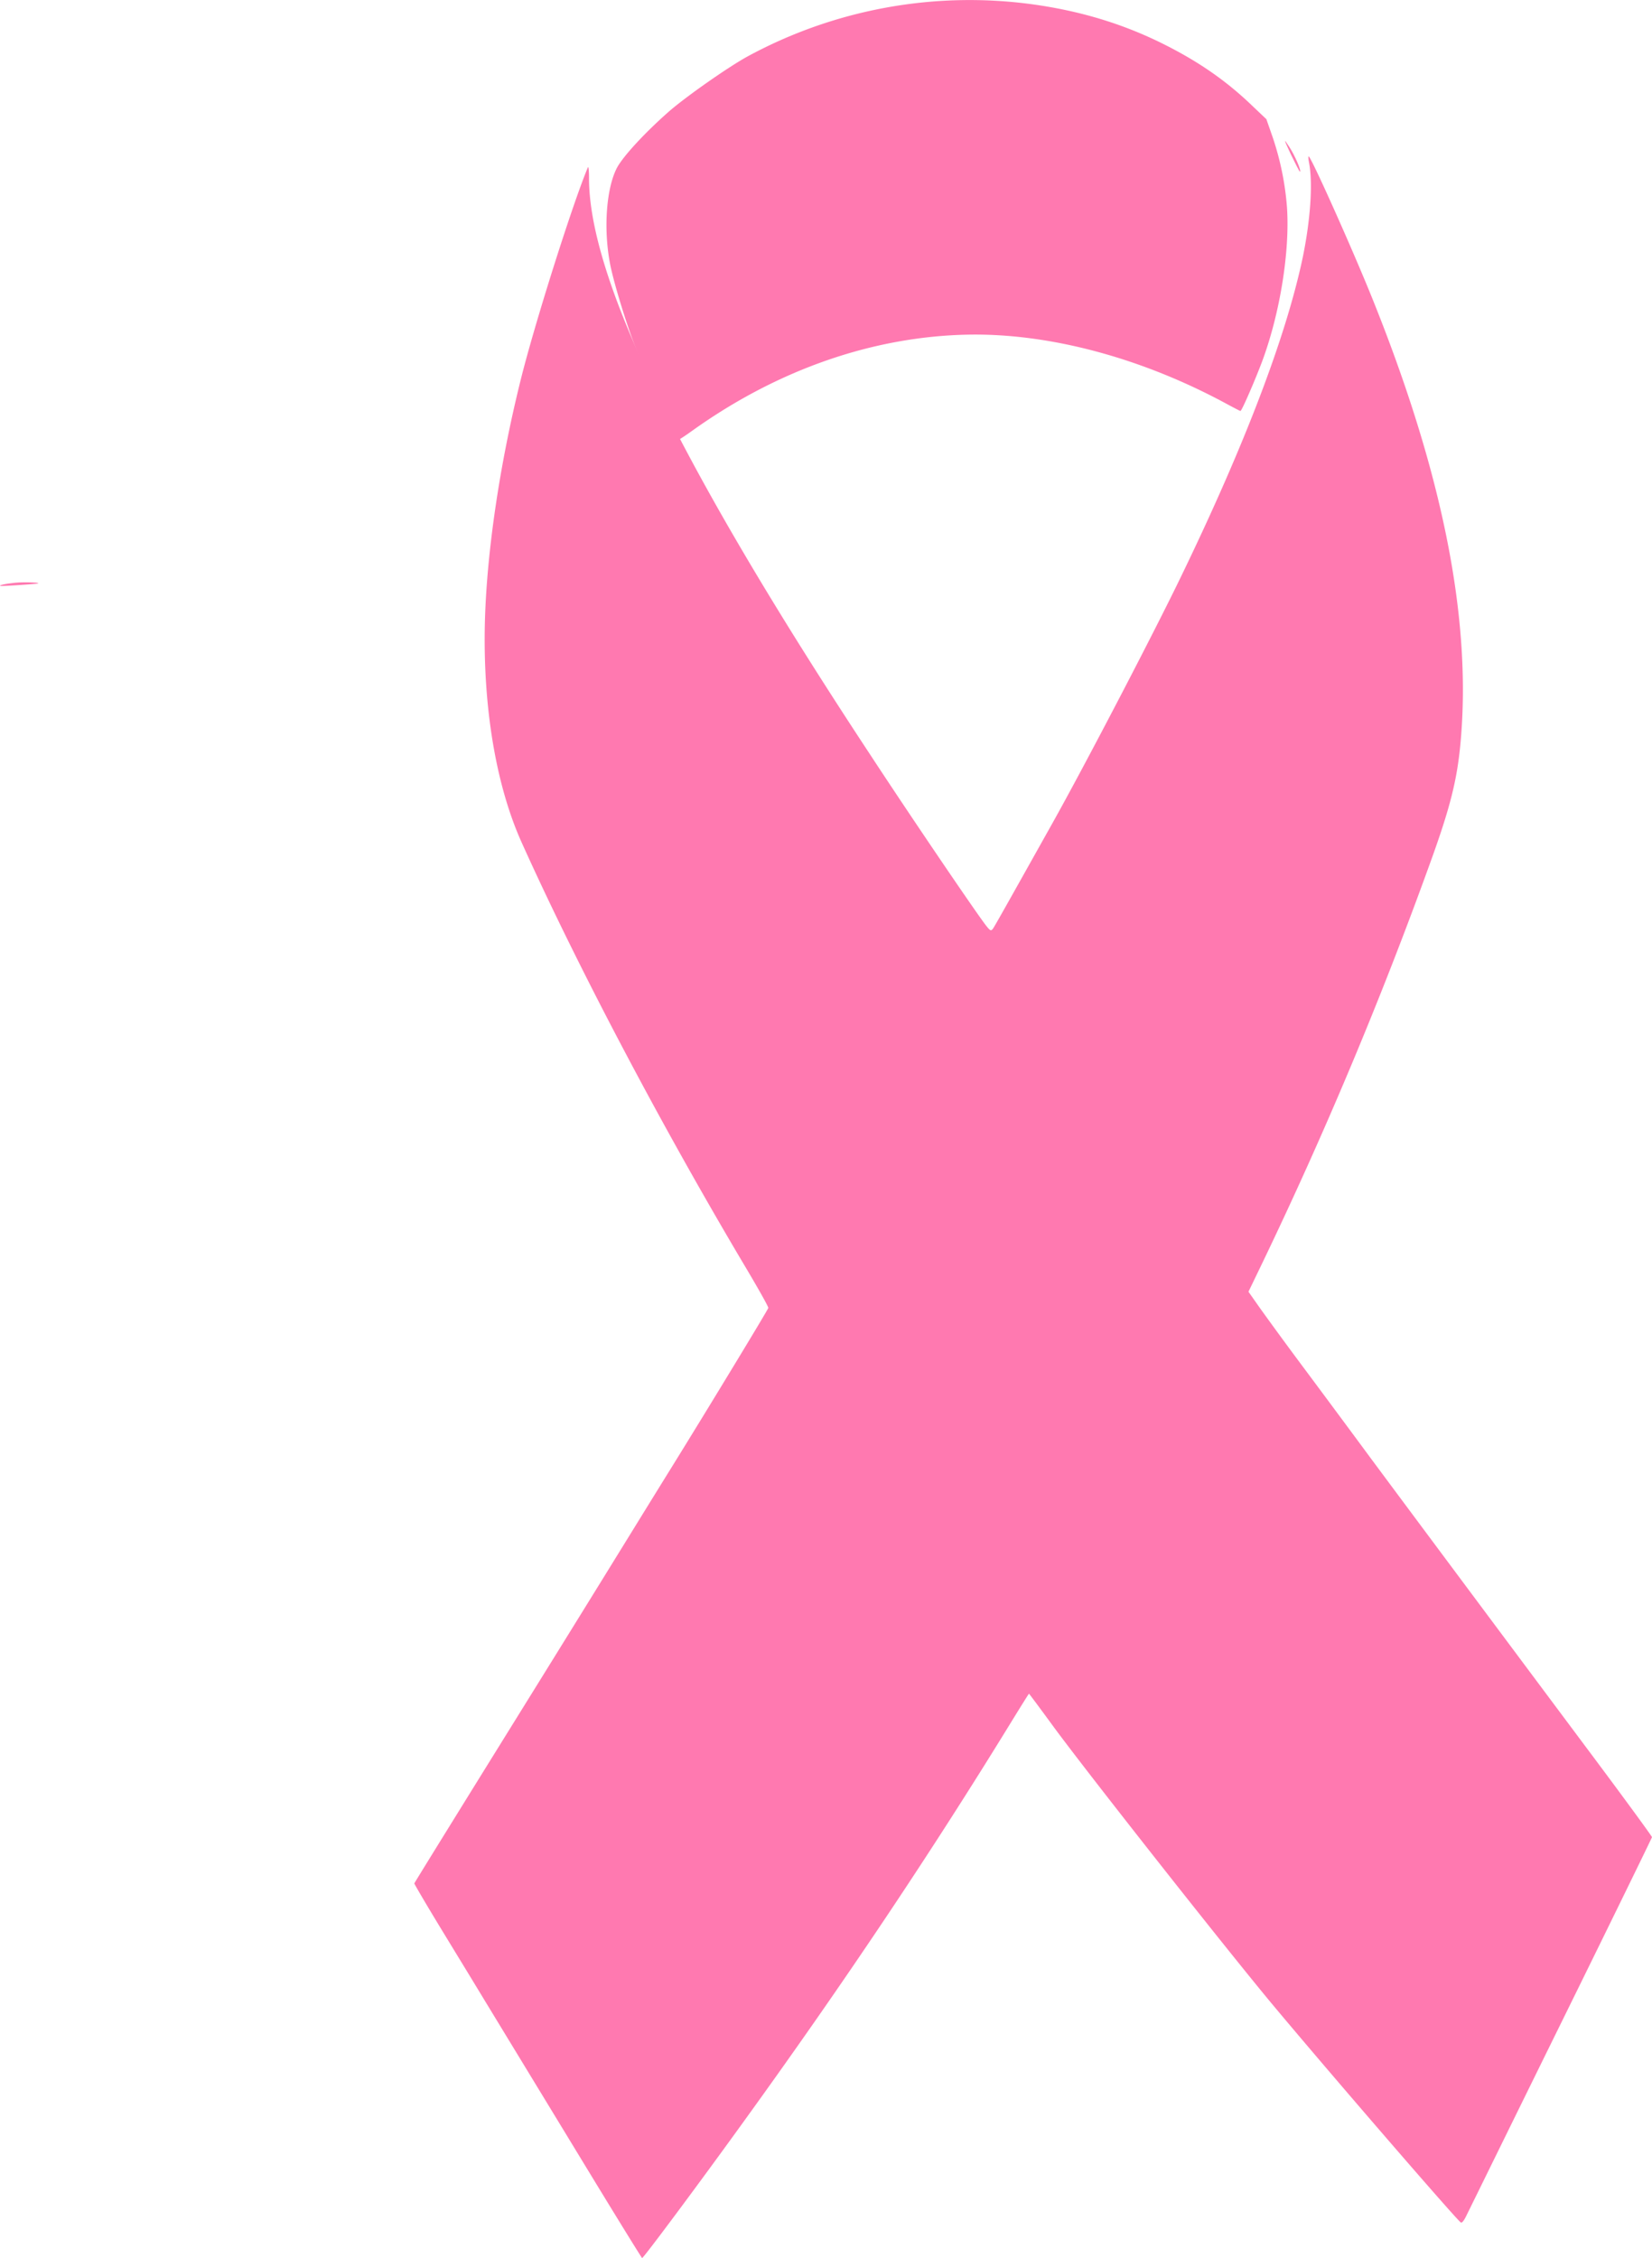
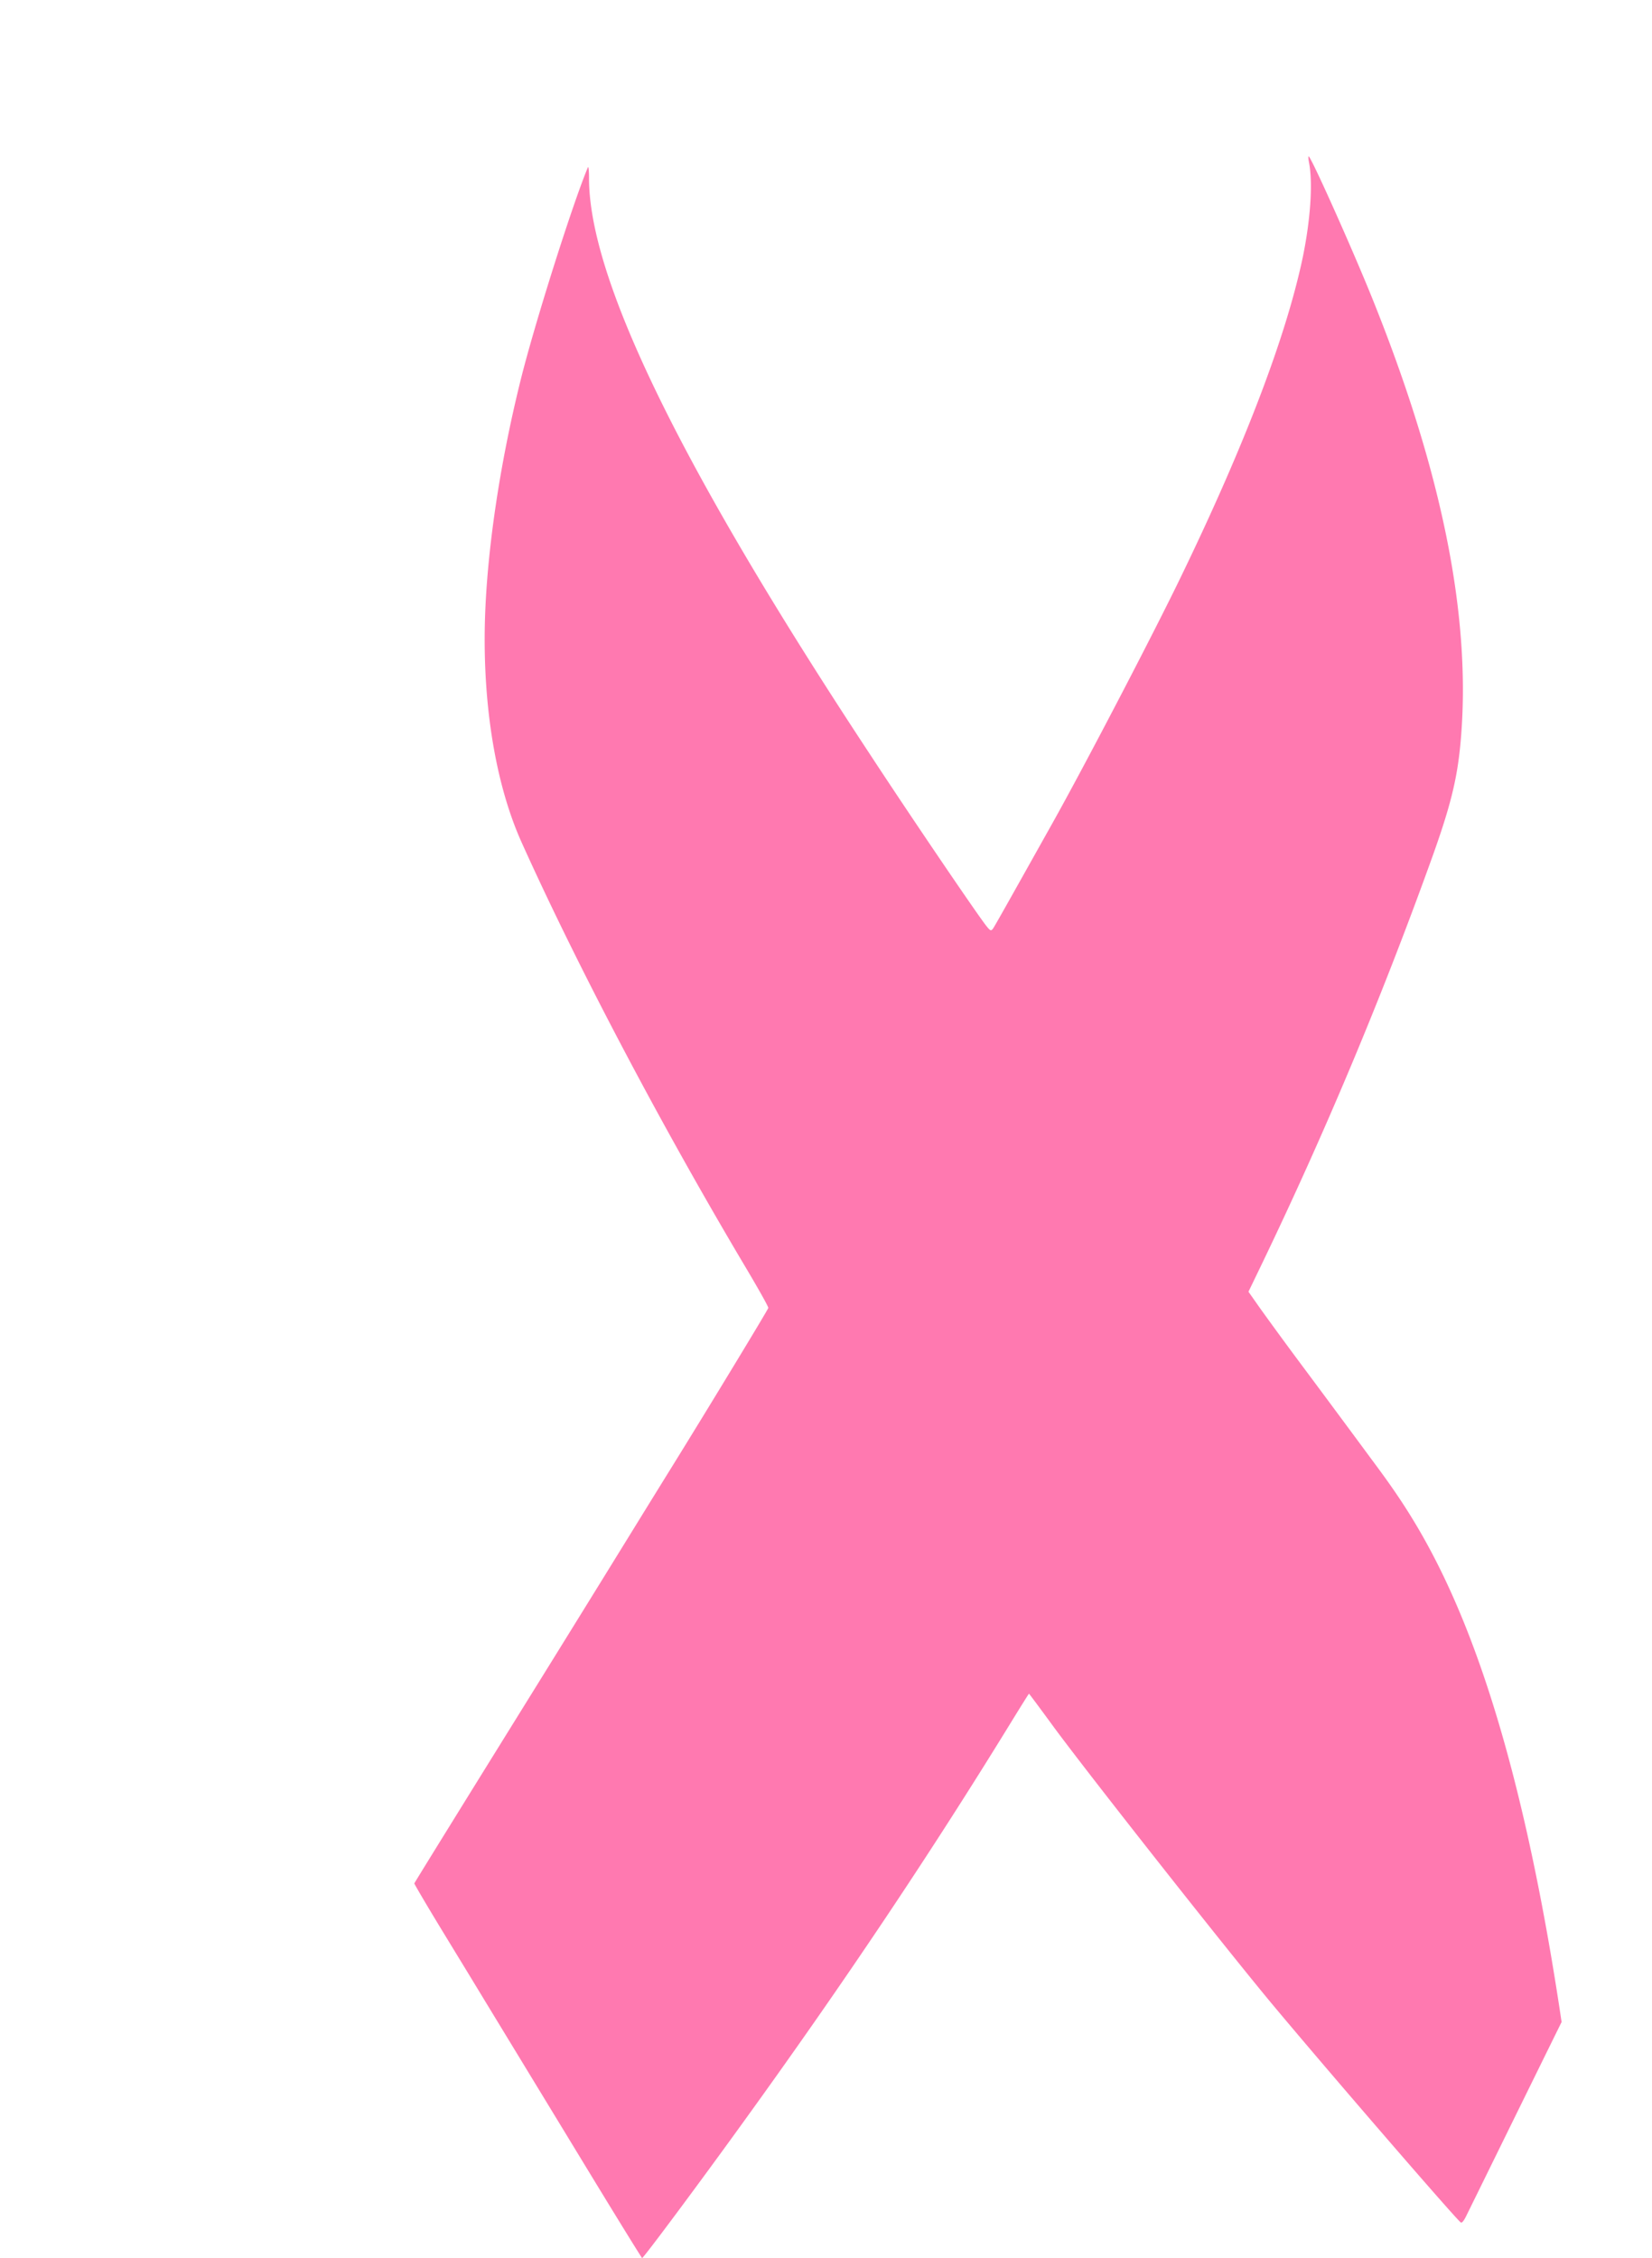
<svg xmlns="http://www.w3.org/2000/svg" id="Layer_1" data-name="Layer 1" viewBox="0 0 938.72 1282.63">
  <defs>
    <style>.cls-1{fill:#ff79b0;}</style>
  </defs>
  <title>final-lace</title>
-   <path class="cls-1" d="M379.58,63.81C365.93,75.89,354.22,88.7,350.7,95.09c-6.11,11.42-7.88,34.47-4.1,54.5,1.72,9.26,8.18,30.8,13.18,44.2,5.19,14,22.12,54,23.61,55.86.95,1.2,1.94.73,10.52-5.37,48.33-34.42,102.16-53.09,156-54.18,46.4-.89,99,13.2,147.45,39.51,3.87,2.07,7.28,3.88,7.5,3.84.67.23,8.61-18.14,12.54-28.72,10-27.17,15.6-62.1,13.9-87a162.65,162.65,0,0,0-8.16-39.88L719.6,67.71l-7.94-7.54c-15.47-14.89-32-26.17-53.37-36.54C636.23,13,612.76,6,586.24,2.39A264.64,264.64,0,0,0,424.9,32C413.55,38.2,389,55.46,379.58,63.81Z" transform="translate(0 0)" />
-   <path class="cls-1" d="M.58,332.86c.75.17,17.71-.95,20-1.25,4.84-.62-6.35-1.14-12.11-.57S-1.58,332.64.58,332.86Z" transform="translate(0 0)" />
-   <path class="cls-1" d="M334.06,95.06c-8.55,20.29-30.36,89.05-38.3,121.19-11.9,48-19.24,97.64-20.24,137.62-1.13,47.89,6.33,92.45,21,124.92,31.93,70.86,79.34,160.72,127,240.84,7.3,12.27,13.21,22.76,13.05,23.35-.13.94-33.95,56.68-55.73,91.81-3.35,5.39-13.32,21.52-22.18,35.89-25,40.54-40.35,65.32-83.33,134.57-21.88,35.31-39.86,64.36-39.9,64.63s5.28,9.38,11.79,20.16,16.65,27.3,22.53,37c11.23,18.51,14.32,23.54,63.27,104,17.29,28.42,31.64,51.69,31.86,51.65.71.1,32.62-42.72,57.56-77.32,57.24-79.15,106.89-153.37,152.27-227.33,5.41-8.79,9.87-15.94,10-15.92s6.59,8.68,14.4,19.38c20.9,28.25,99.07,127.42,124.91,158.3,32.76,39.19,103.18,120.62,106.05,122.68.72.44,1.88-1.1,3.51-4.55,1.41-2.81,25.54-52,53.77-109.32s51.3-104.55,51.36-105-17.25-24.1-38.43-52.39C855,930.58,807,866.21,779.14,828.68c-10.89-14.77-28.79-38.9-39.76-53.61S717.24,744.93,714.5,741l-5.08-7.23,7.43-15.4a2425.91,2425.91,0,0,0,95.48-227.28C824.1,458.73,828.07,442.9,830,421c6.19-69.92-10.36-152.57-50.23-251.52-11.36-28.17-34.8-80.51-36.14-80.64-.29,0-.17,1.69.29,4,2.14,11.73.68,32.64-3.79,54-9.46,44.44-32.5,105.15-68.47,179.52C656,358.91,616.29,435.06,597.74,468.13c-26,46.42-32.48,57.92-33.47,59.35-1.15,1.54-1.56,1.34-3.93-1.67-5.29-6.71-42.64-61.68-66-97.33-108-163.84-159.93-270.55-159.64-327.73C334.68,96.79,334.39,94.22,334.06,95.06Z" transform="translate(0 0)" />
-   <path class="cls-1" d="M733.52,87.71c2.6,5.34,4.84,9.75,5.11,9.79,1.19.09-3-9.56-6.14-14.24C729.26,78.38,729.3,78.59,733.52,87.71Z" transform="translate(0 0)" />
+   <path class="cls-1" d="M334.06,95.06c-8.55,20.29-30.36,89.05-38.3,121.19-11.9,48-19.24,97.64-20.24,137.62-1.13,47.89,6.33,92.45,21,124.92,31.93,70.86,79.34,160.72,127,240.84,7.3,12.27,13.21,22.76,13.05,23.35-.13.94-33.95,56.68-55.73,91.81-3.35,5.39-13.32,21.52-22.18,35.89-25,40.54-40.35,65.32-83.33,134.57-21.88,35.31-39.86,64.36-39.9,64.63s5.28,9.38,11.79,20.16,16.65,27.3,22.53,37c11.23,18.51,14.32,23.54,63.27,104,17.29,28.42,31.64,51.69,31.86,51.65.71.1,32.62-42.72,57.56-77.32,57.24-79.15,106.89-153.37,152.27-227.33,5.41-8.79,9.87-15.94,10-15.92s6.59,8.68,14.4,19.38c20.9,28.25,99.07,127.42,124.91,158.3,32.76,39.19,103.18,120.62,106.05,122.68.72.44,1.88-1.1,3.51-4.55,1.41-2.81,25.54-52,53.77-109.32C855,930.58,807,866.21,779.14,828.68c-10.89-14.77-28.79-38.9-39.76-53.61S717.24,744.93,714.5,741l-5.08-7.23,7.43-15.4a2425.91,2425.91,0,0,0,95.48-227.28C824.1,458.73,828.07,442.9,830,421c6.19-69.92-10.36-152.57-50.23-251.52-11.36-28.17-34.8-80.51-36.14-80.64-.29,0-.17,1.69.29,4,2.14,11.73.68,32.64-3.79,54-9.46,44.44-32.5,105.15-68.47,179.52C656,358.91,616.29,435.06,597.74,468.13c-26,46.42-32.48,57.92-33.47,59.35-1.15,1.54-1.56,1.34-3.93-1.67-5.29-6.71-42.64-61.68-66-97.33-108-163.84-159.93-270.55-159.64-327.73C334.68,96.79,334.39,94.22,334.06,95.06Z" transform="translate(0 0)" />
</svg>